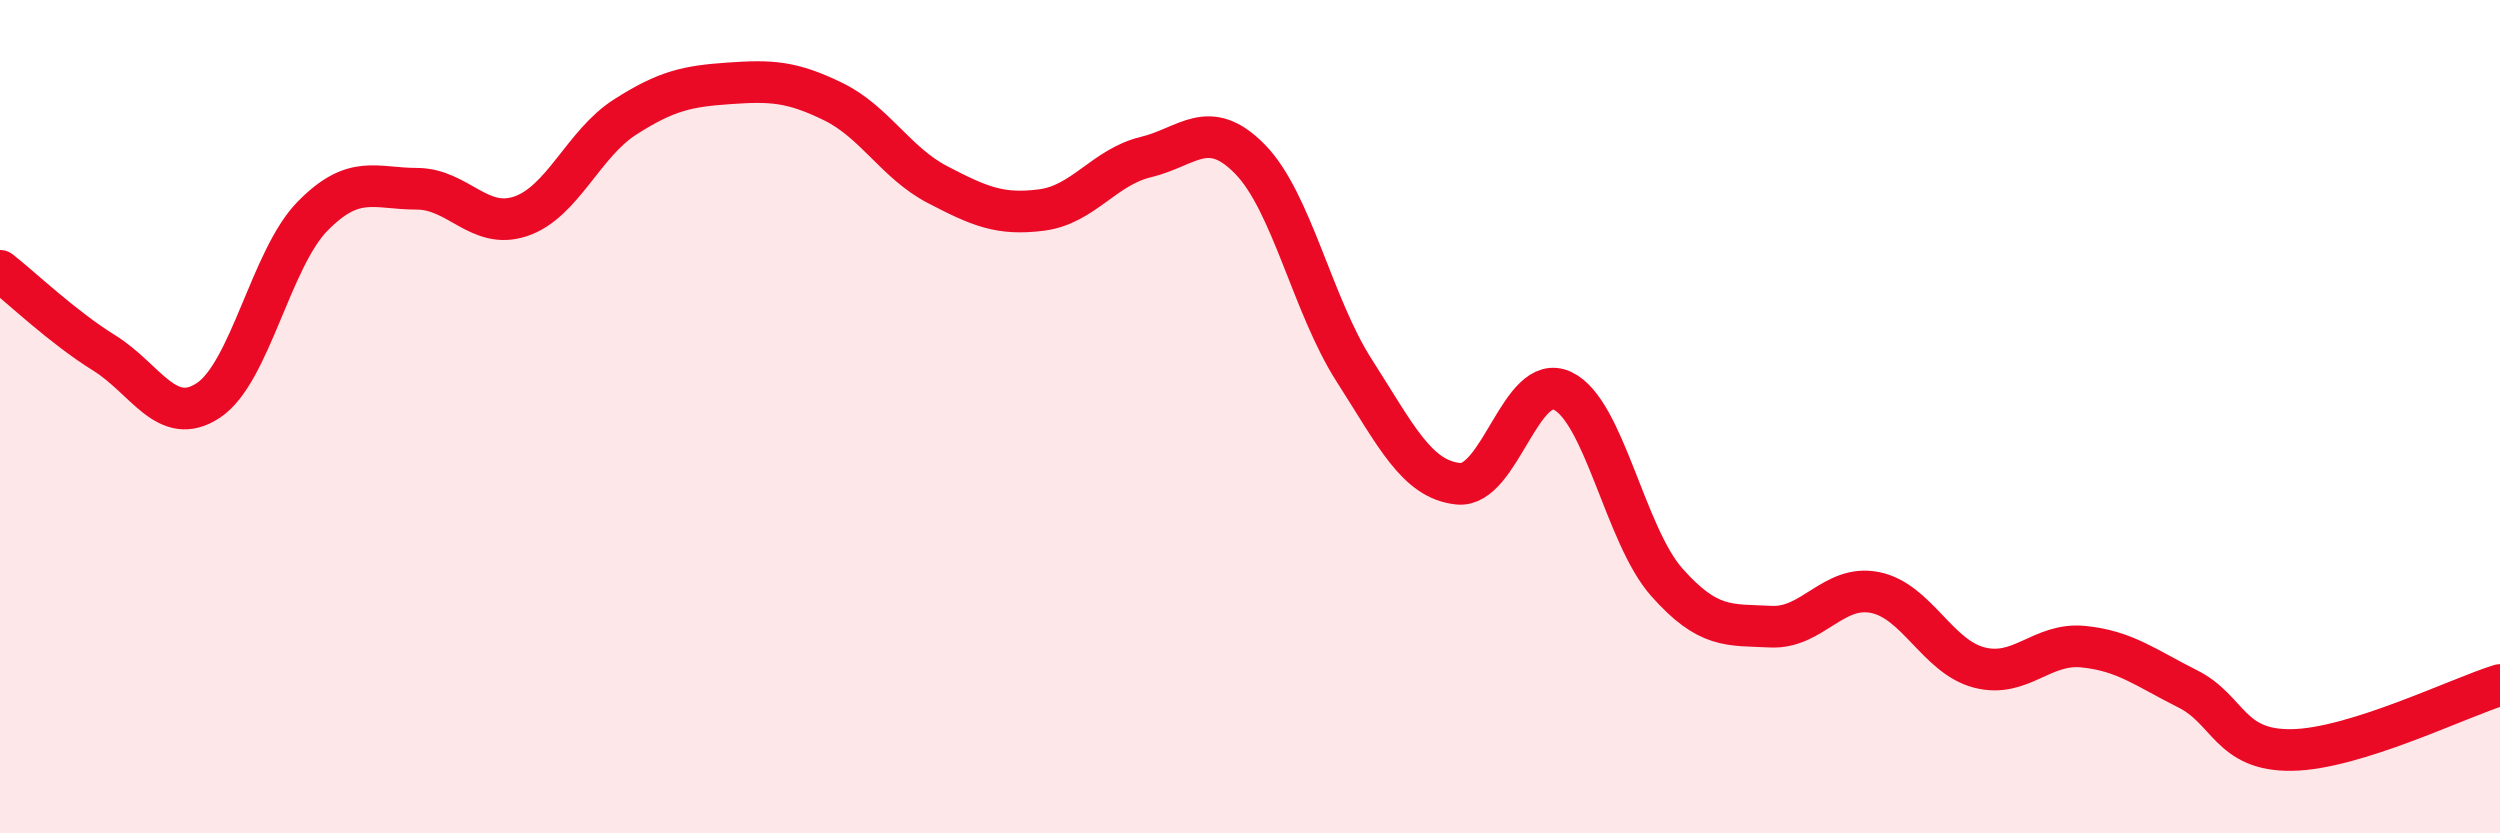
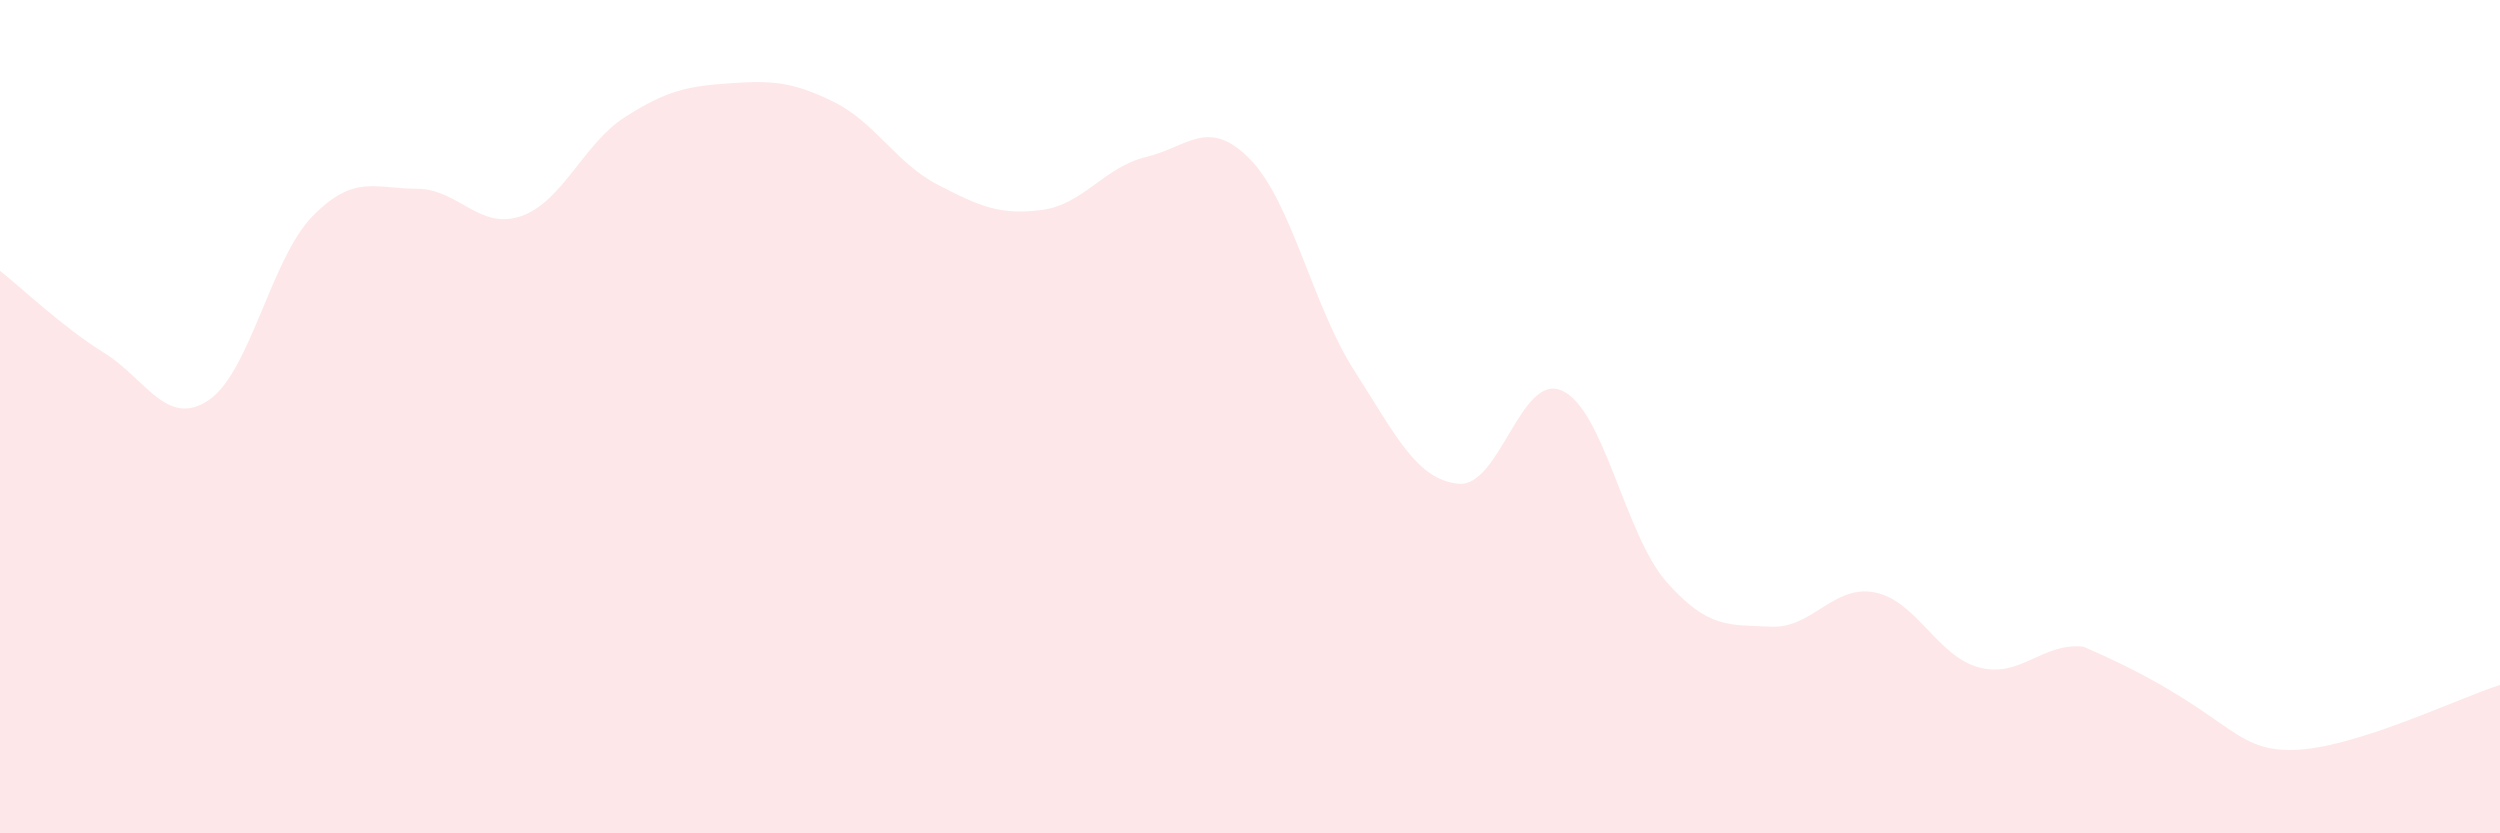
<svg xmlns="http://www.w3.org/2000/svg" width="60" height="20" viewBox="0 0 60 20">
-   <path d="M 0,6.5 C 0.5,6.89 1.5,7.85 2.5,8.47 C 3.5,9.09 4,10.27 5,9.61 C 6,8.95 6.5,6.21 7.5,5.19 C 8.5,4.17 9,4.53 10,4.53 C 11,4.53 11.5,5.53 12.5,5.19 C 13.5,4.85 14,3.45 15,2.81 C 16,2.17 16.5,2.07 17.5,2 C 18.5,1.93 19,1.95 20,2.44 C 21,2.93 21.5,3.91 22.5,4.43 C 23.5,4.95 24,5.17 25,5.04 C 26,4.91 26.5,4.01 27.5,3.77 C 28.5,3.53 29,2.8 30,3.82 C 31,4.84 31.5,7.33 32.5,8.89 C 33.5,10.45 34,11.51 35,11.61 C 36,11.71 36.5,8.91 37.5,9.38 C 38.5,9.85 39,12.84 40,13.97 C 41,15.1 41.5,14.99 42.5,15.04 C 43.5,15.09 44,14.02 45,14.22 C 46,14.42 46.5,15.76 47.5,16.02 C 48.5,16.28 49,15.42 50,15.52 C 51,15.62 51.5,16.03 52.5,16.53 C 53.5,17.03 53.5,18.02 55,18 C 56.5,17.98 59,16.75 60,16.44L60 20L0 20Z" fill="#EB0A25" opacity="0.1" stroke-linecap="round" stroke-linejoin="round" />
-   <path d="M 0,6.5 C 0.5,6.89 1.5,7.85 2.5,8.47 C 3.5,9.09 4,10.27 5,9.61 C 6,8.95 6.5,6.21 7.5,5.19 C 8.5,4.17 9,4.53 10,4.53 C 11,4.53 11.5,5.53 12.5,5.19 C 13.5,4.85 14,3.45 15,2.81 C 16,2.17 16.5,2.07 17.5,2 C 18.5,1.93 19,1.95 20,2.44 C 21,2.93 21.5,3.91 22.5,4.43 C 23.5,4.95 24,5.17 25,5.04 C 26,4.91 26.5,4.01 27.5,3.77 C 28.5,3.53 29,2.8 30,3.82 C 31,4.84 31.5,7.33 32.5,8.89 C 33.5,10.45 34,11.51 35,11.61 C 36,11.71 36.5,8.91 37.5,9.38 C 38.5,9.85 39,12.84 40,13.97 C 41,15.1 41.5,14.99 42.5,15.04 C 43.5,15.09 44,14.02 45,14.22 C 46,14.42 46.5,15.76 47.5,16.02 C 48.5,16.28 49,15.42 50,15.52 C 51,15.62 51.5,16.03 52.5,16.53 C 53.5,17.03 53.5,18.02 55,18 C 56.5,17.98 59,16.75 60,16.44" stroke="#EB0A25" stroke-width="1" fill="none" stroke-linecap="round" stroke-linejoin="round" />
+   <path d="M 0,6.5 C 0.5,6.89 1.5,7.85 2.5,8.47 C 3.5,9.09 4,10.27 5,9.61 C 6,8.95 6.5,6.21 7.5,5.19 C 8.5,4.17 9,4.53 10,4.53 C 11,4.53 11.5,5.53 12.5,5.19 C 13.5,4.85 14,3.45 15,2.81 C 16,2.17 16.5,2.07 17.5,2 C 18.5,1.93 19,1.95 20,2.44 C 21,2.93 21.5,3.91 22.5,4.43 C 23.5,4.95 24,5.17 25,5.04 C 26,4.91 26.5,4.01 27.5,3.77 C 28.5,3.53 29,2.8 30,3.82 C 31,4.84 31.5,7.33 32.5,8.89 C 33.5,10.45 34,11.51 35,11.61 C 36,11.71 36.5,8.91 37.5,9.38 C 38.5,9.85 39,12.84 40,13.97 C 41,15.1 41.5,14.99 42.5,15.04 C 43.5,15.09 44,14.02 45,14.22 C 46,14.42 46.5,15.76 47.5,16.02 C 48.5,16.28 49,15.42 50,15.52 C 53.5,17.03 53.5,18.02 55,18 C 56.5,17.98 59,16.75 60,16.44L60 20L0 20Z" fill="#EB0A25" opacity="0.1" stroke-linecap="round" stroke-linejoin="round" />
</svg>